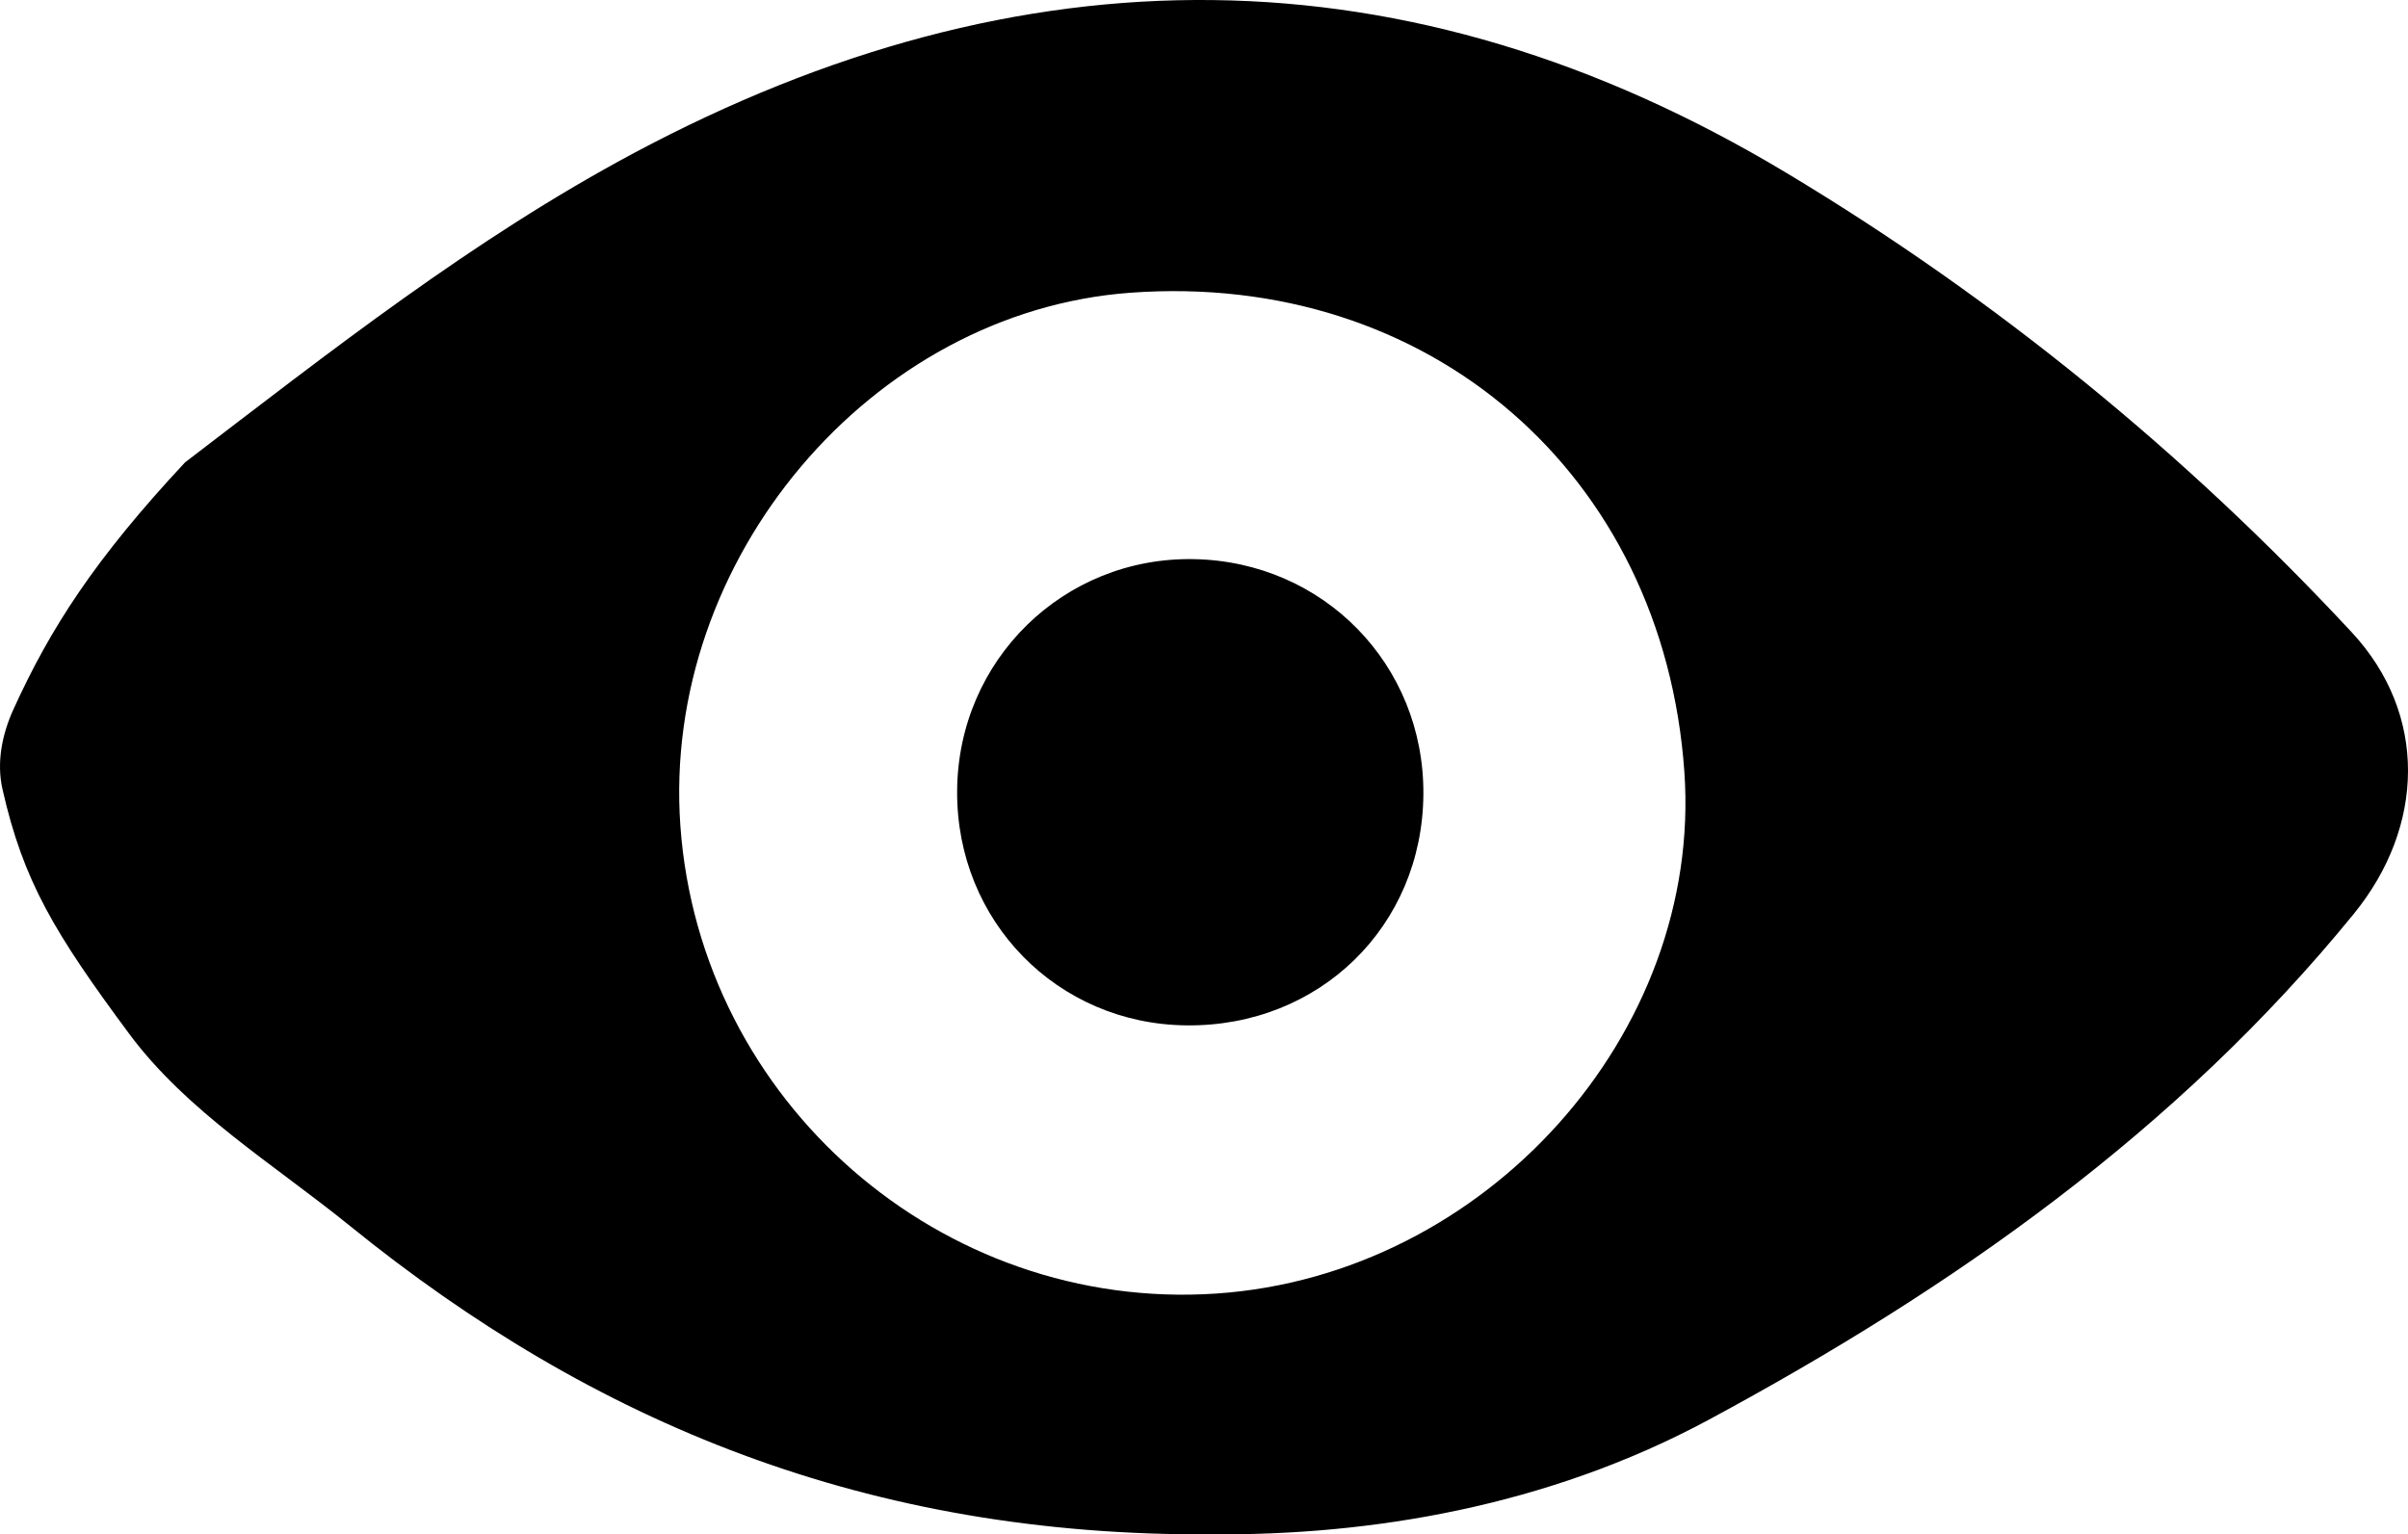
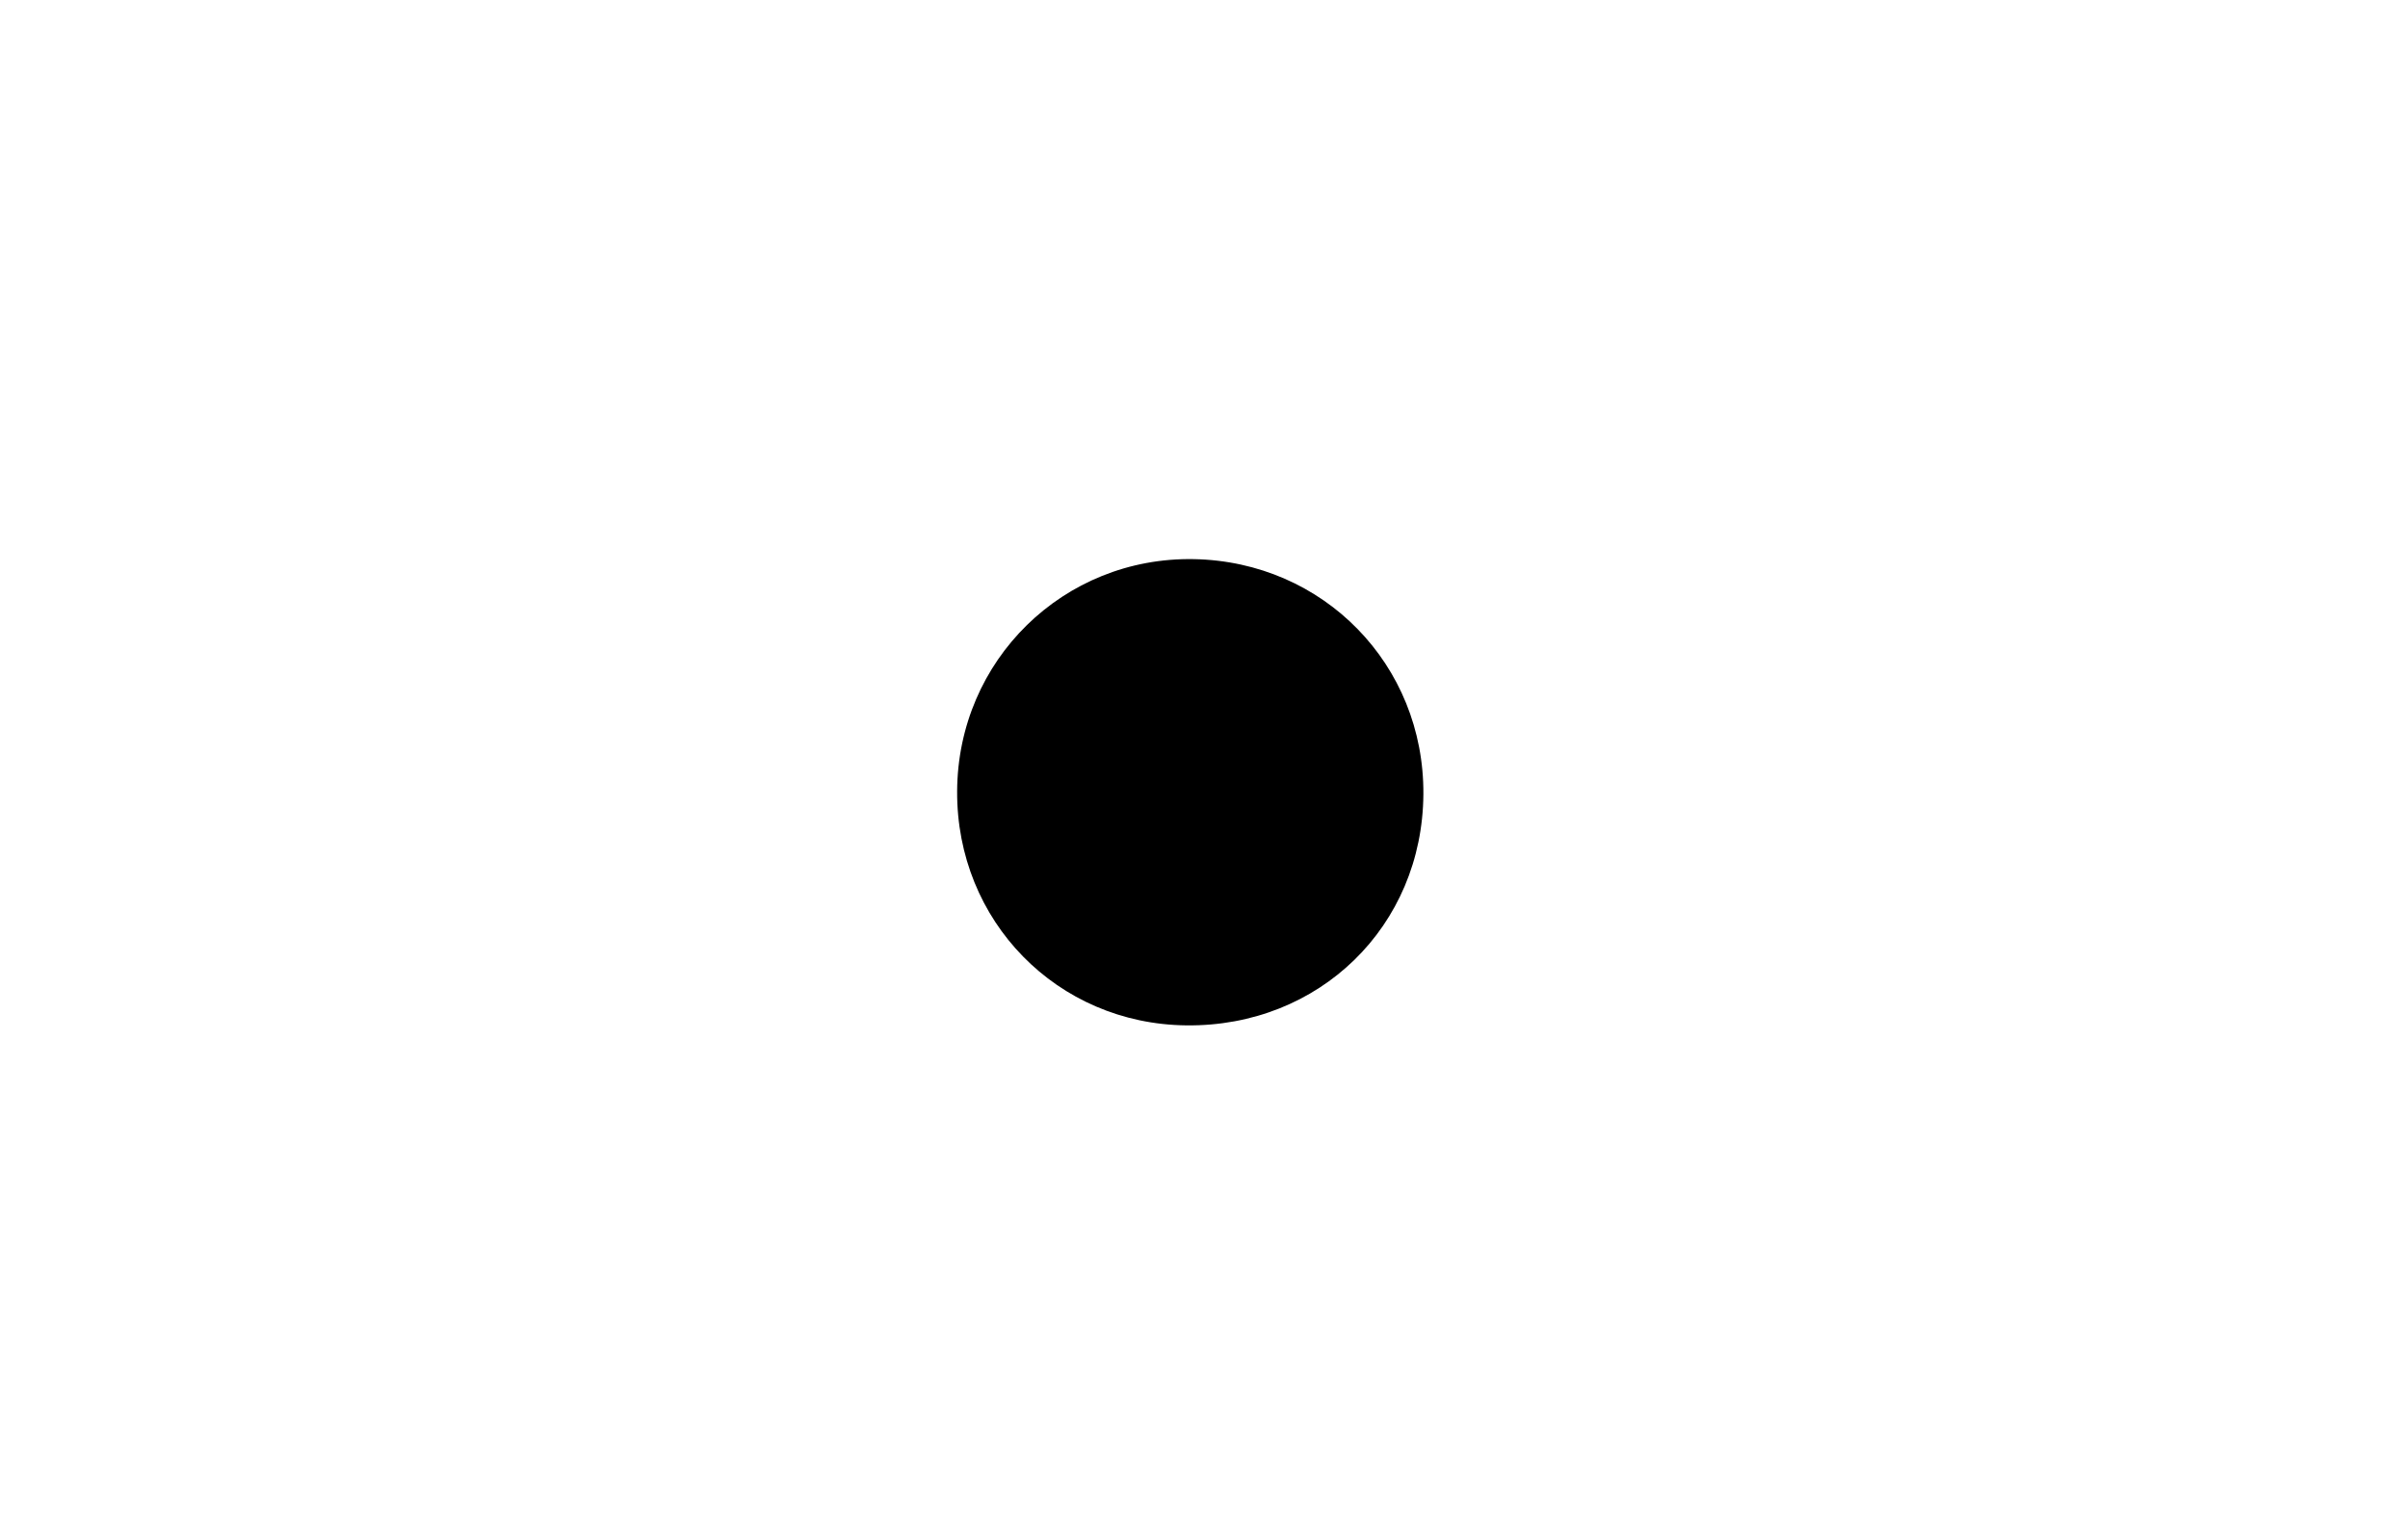
<svg xmlns="http://www.w3.org/2000/svg" version="1.1" id="Layer_1" x="0px" y="0px" width="238.977px" height="152.308px" viewBox="130.51 46.481 238.977 152.308" enable-background="new 130.51 46.481 238.977 152.308" xml:space="preserve">
  <g>
    <g>
      <g>
-         <path d="M165.251,168.182c24.153,19.58,51.444,30.855,85.661,30.607c15.458,0.107,33.064-2.69,49.188-11.378     c24.189-13.036,46.436-28.64,64.004-50.208c7.062-8.669,7.36-19.812-0.195-27.951c-16.555-17.808-35.285-33.102-56.1-45.603     c-37.625-22.597-75.933-22.51-114.401-1.967c-15.991,8.545-30.167,19.72-44.532,30.696c-8.961,9.603-13.393,16.5-17.045,24.546     c-1.119,2.474-1.675,5.243-1.076,7.891c2.07,9.16,5.167,14.289,12.559,24.266C149.076,156.854,157.716,162.071,165.251,168.182z      M242.692,75.54c29.615-2.168,52.887,17.963,54.978,47.538c1.834,25.978-19.703,50.002-46.462,51.811     c-27.276,1.838-51.212-19.045-53.175-46.412C196.143,102.066,216.933,77.422,242.692,75.54z" />
        <path d="M248.251,148.267c13.198,0.145,23.428-9.842,23.52-22.942c0.087-12.852-9.9-23.093-22.763-23.34     c-12.944-0.248-23.443,10.03-23.509,23.029C225.422,137.908,235.426,148.133,248.251,148.267z" />
      </g>
    </g>
  </g>
</svg>